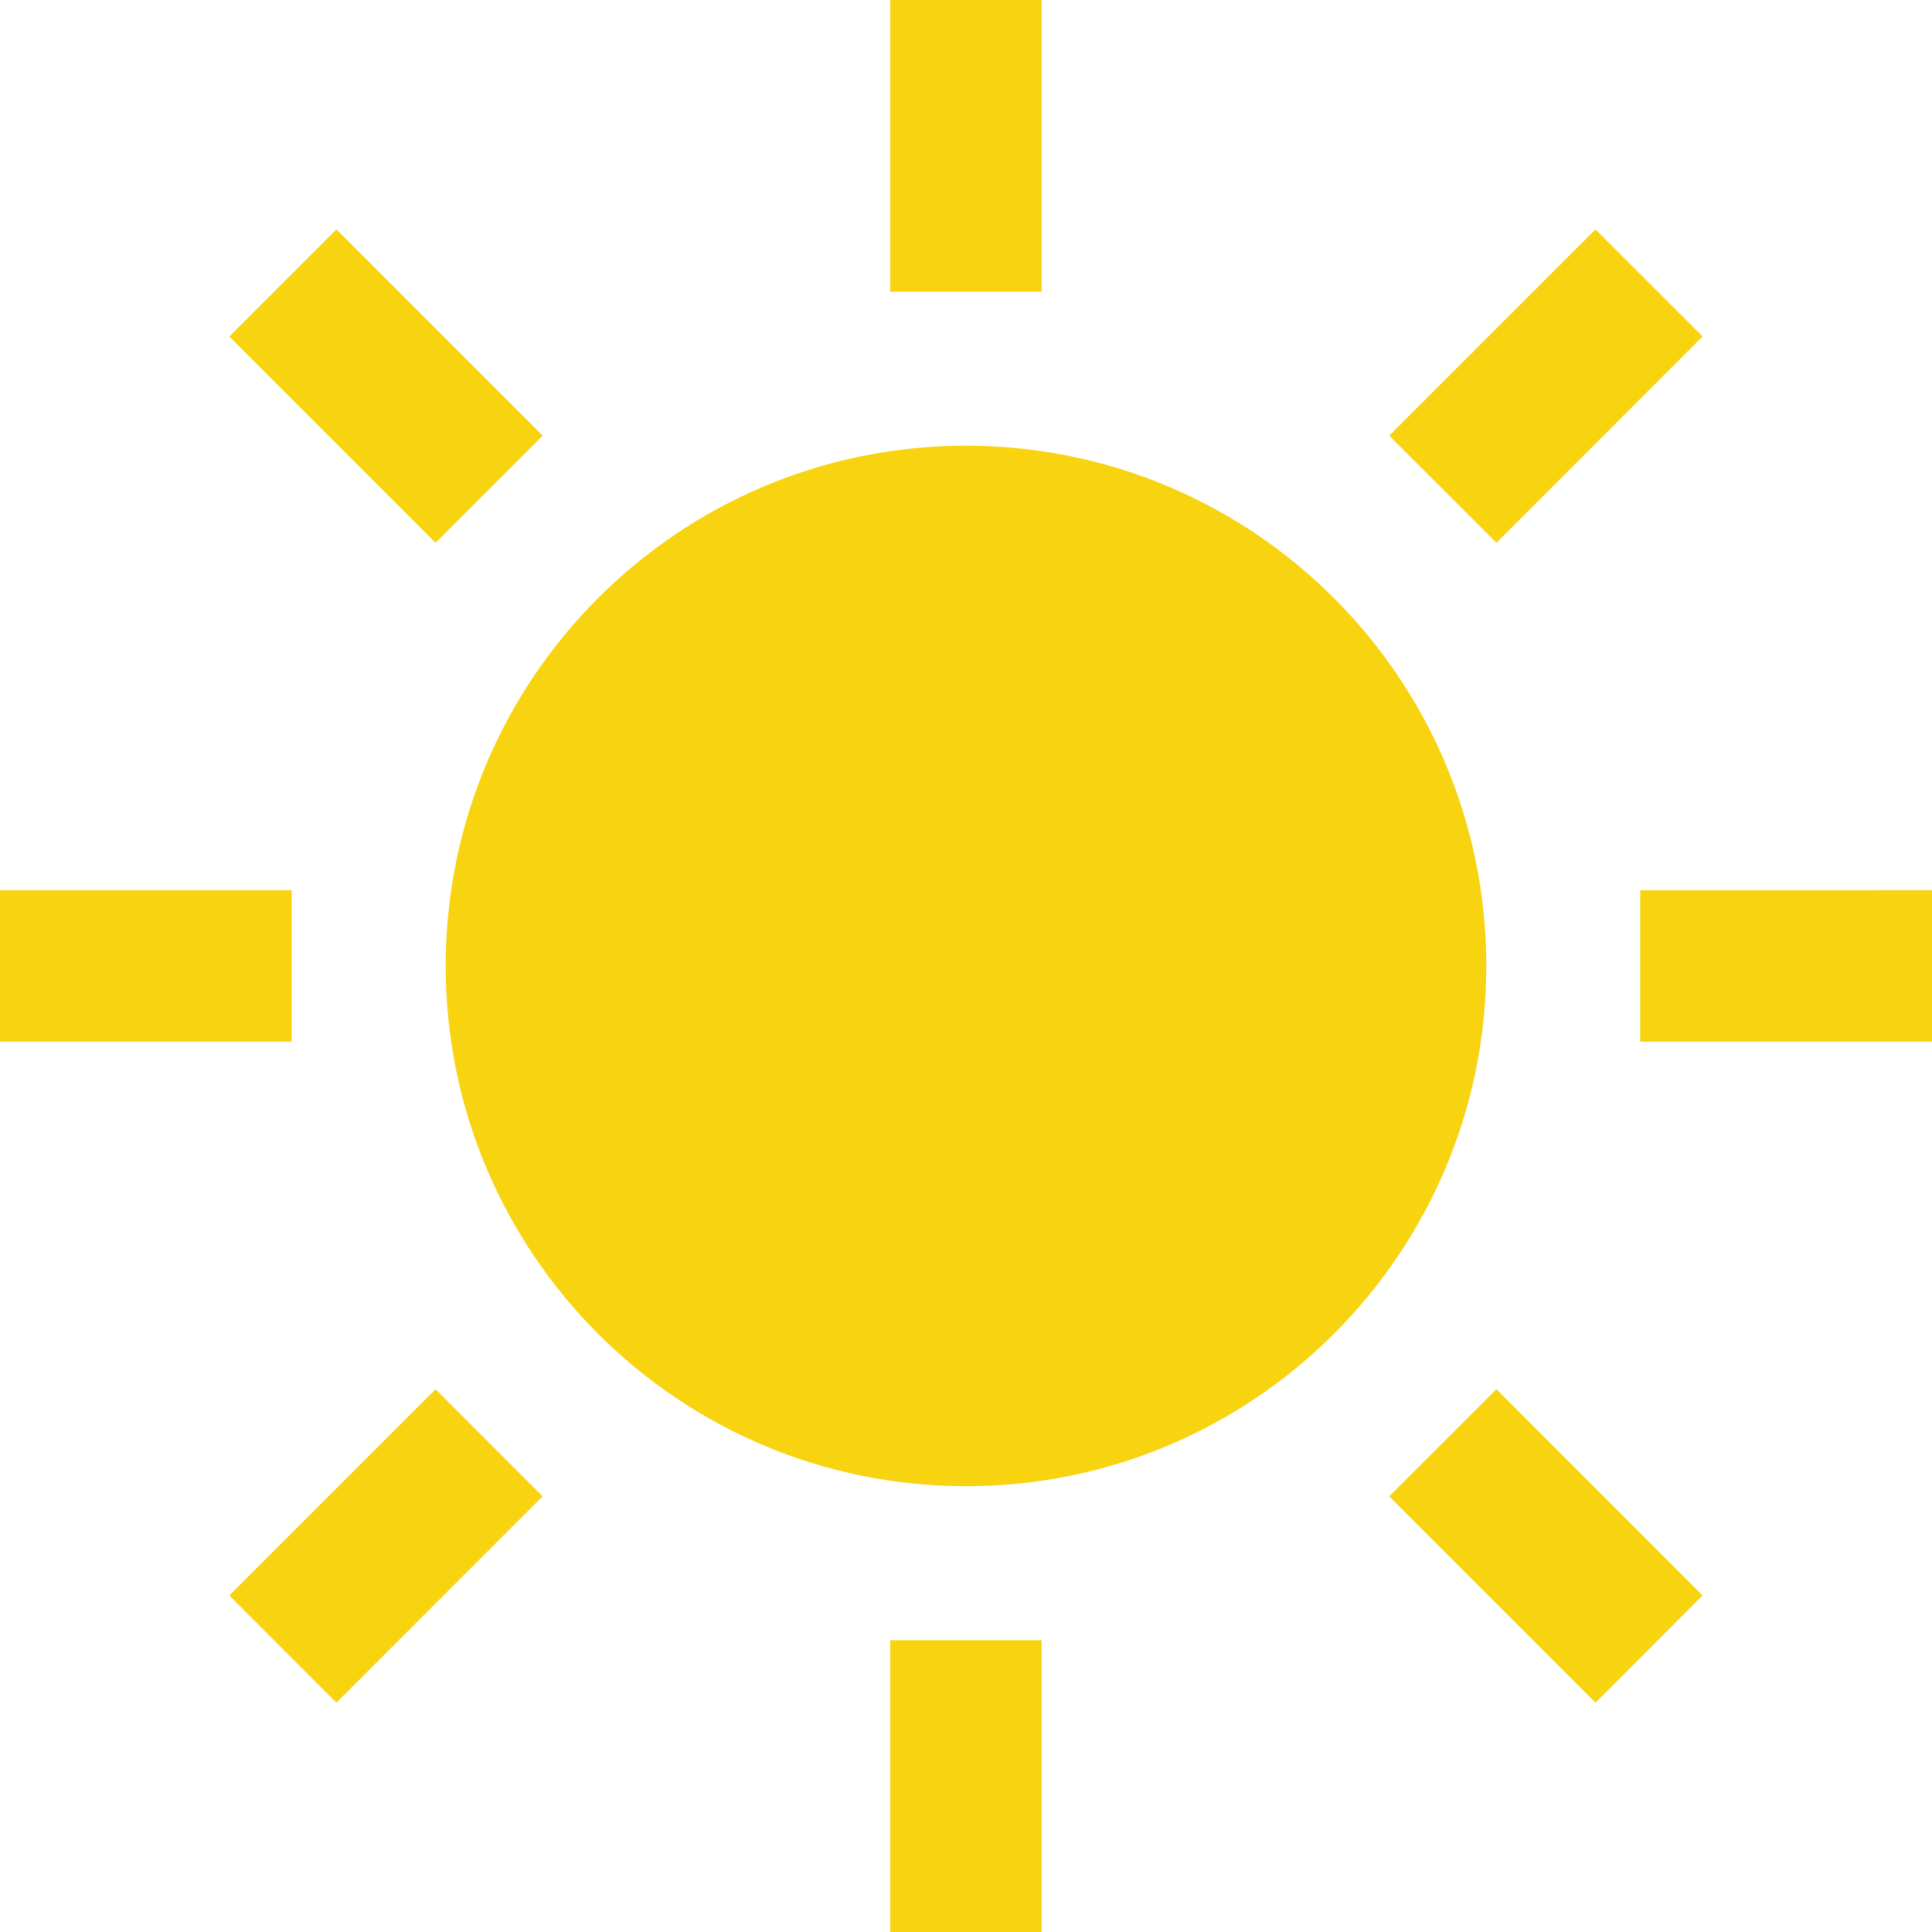
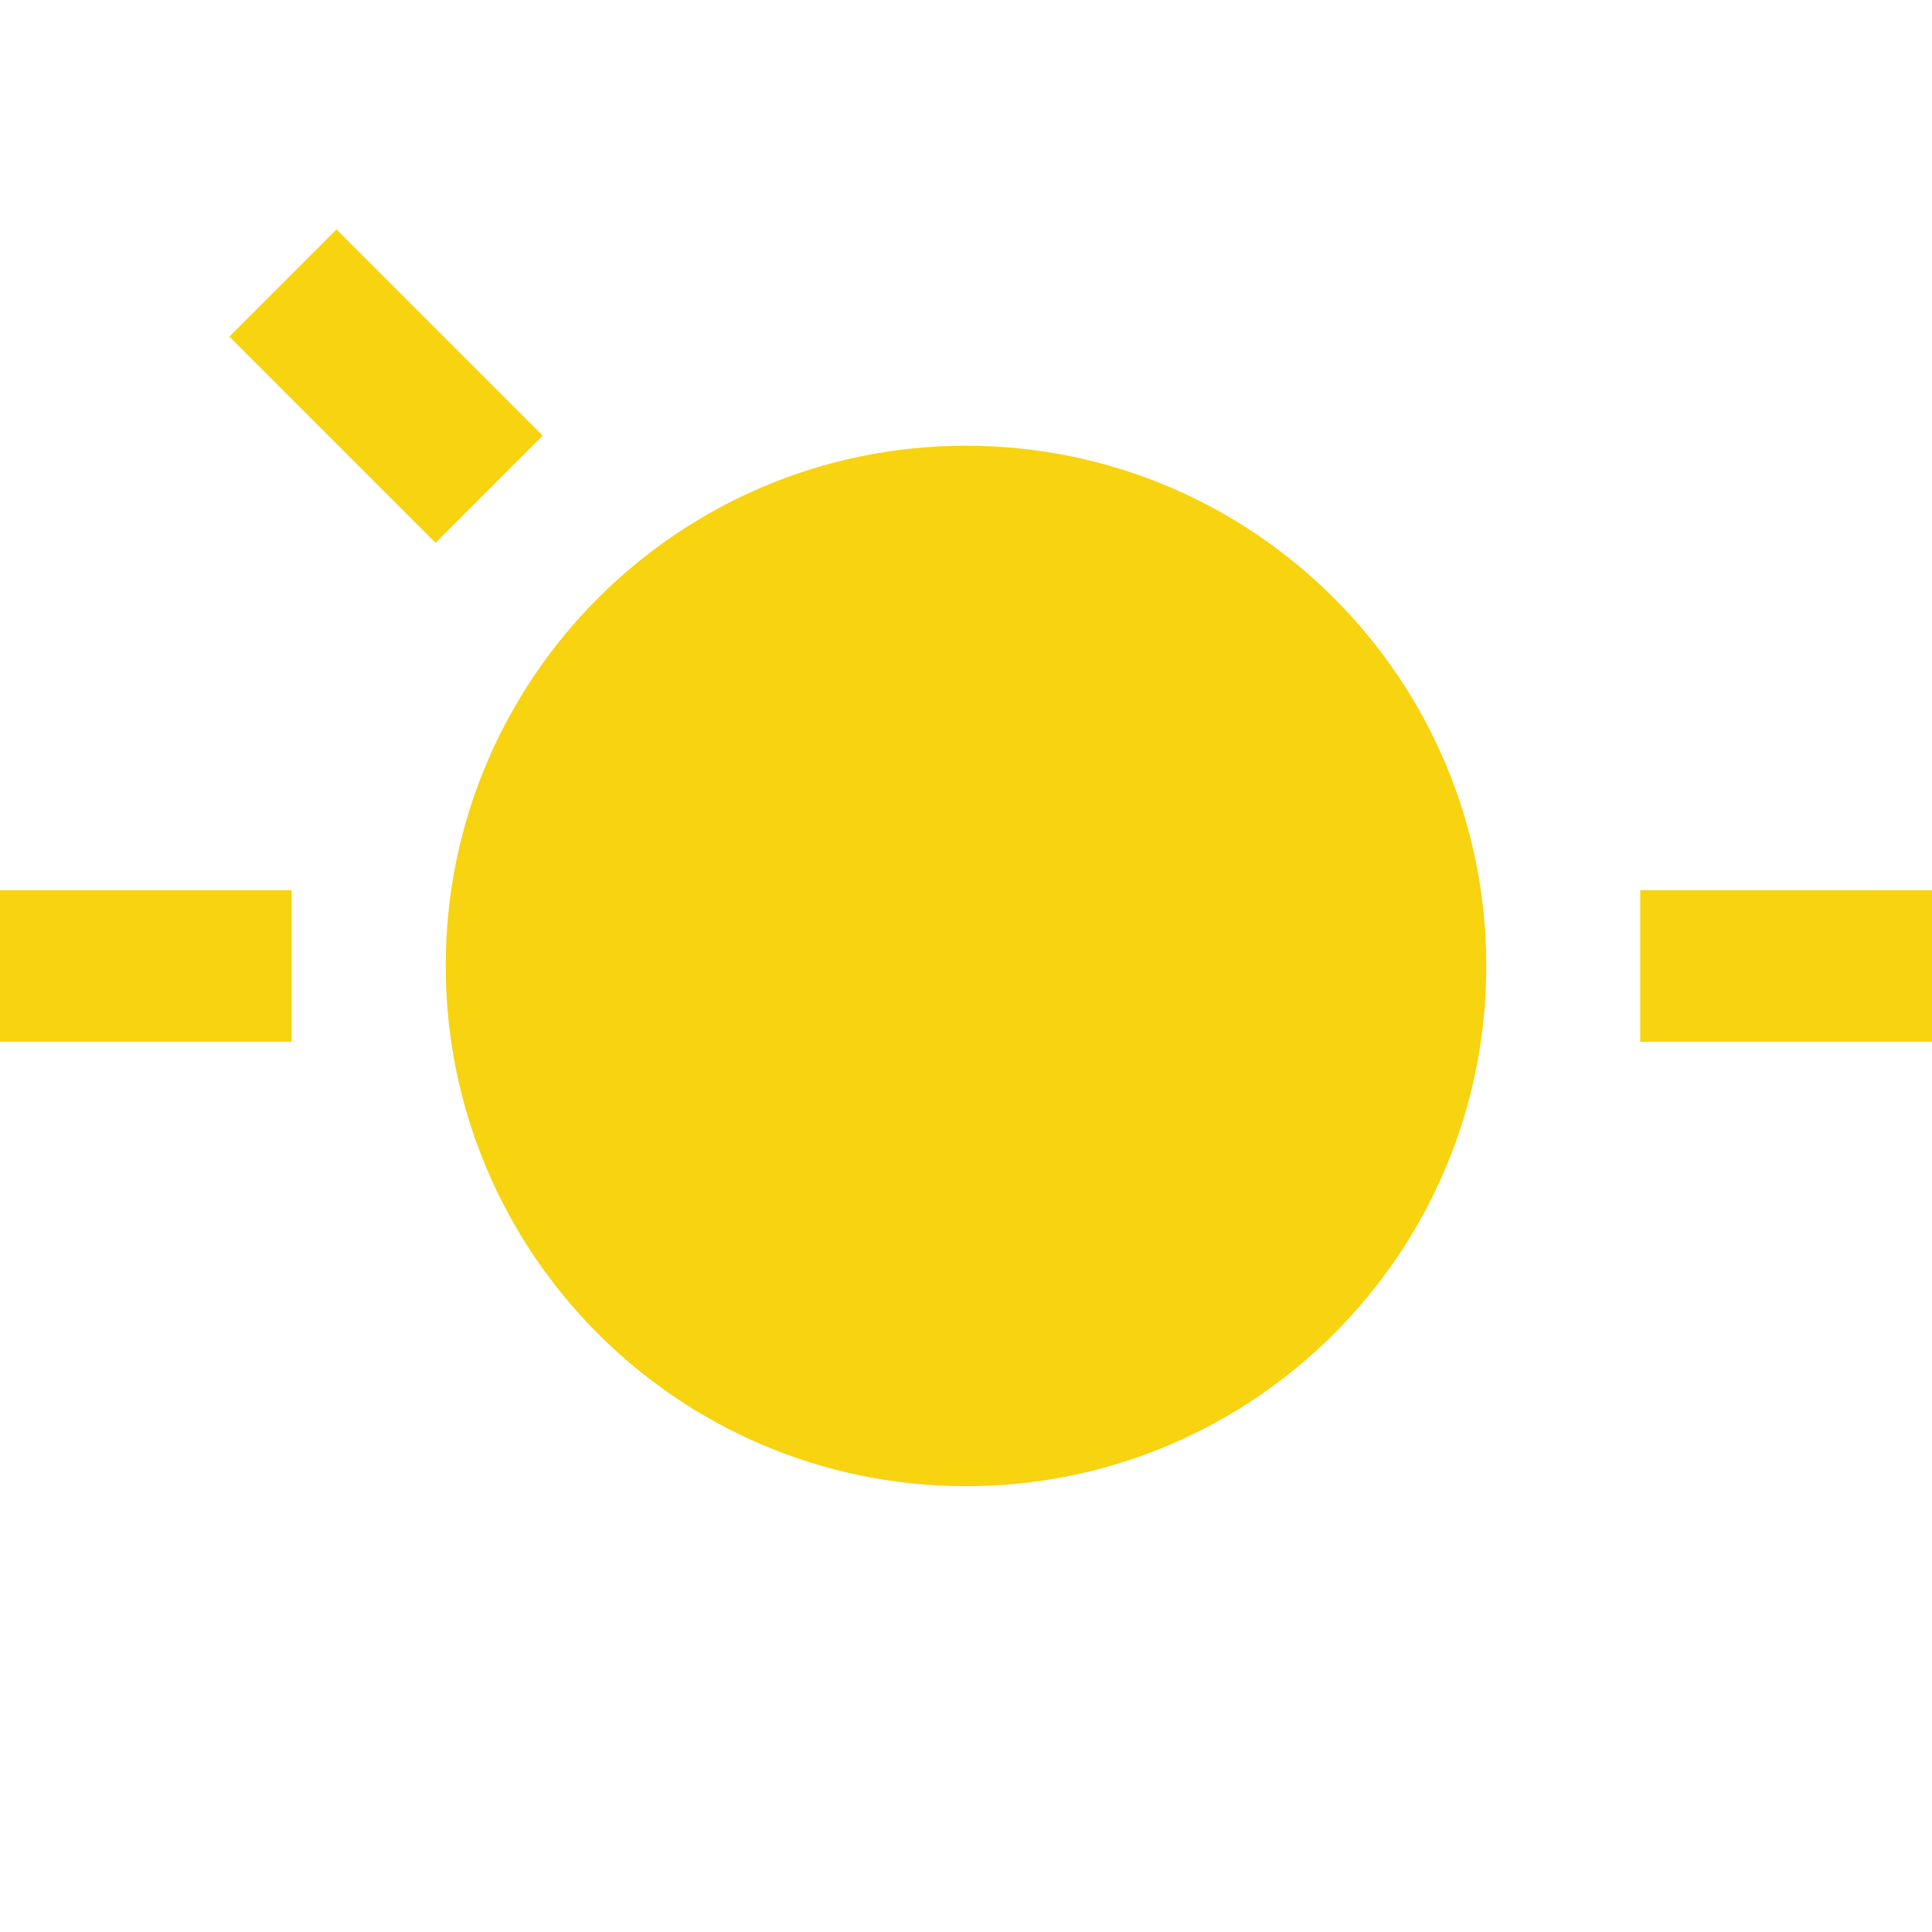
<svg xmlns="http://www.w3.org/2000/svg" width="20" height="20" viewBox="0 0 20 20" fill="none">
  <g clip-path="url(#clip0)">
    <path d="M10 4.614C7.025 4.614 4.614 7.025 4.614 9.999C4.614 12.974 7.025 15.385 10 15.385C12.975 15.385 15.386 12.974 15.386 9.999C15.386 7.025 12.975 4.614 10 4.614Z" fill="#F7D310" />
-     <path d="M10.783 0H9.215V3.019H10.783V0Z" fill="#F7D310" />
-     <path d="M10.783 16.98H9.215V20H10.783V16.98Z" fill="#F7D310" />
    <path d="M5.618 4.51L3.483 2.375L2.374 3.484L4.509 5.619L5.618 4.51Z" fill="#F7D310" />
-     <path d="M14.381 15.49L16.517 17.626L17.625 16.516L15.491 14.381L14.381 15.49Z" fill="#F7D310" />
    <path d="M3.019 9.215H0V10.784H3.019V9.215Z" fill="#F7D310" />
    <path d="M16.98 9.216V10.784L20 10.784V9.215L16.98 9.216Z" fill="#F7D310" />
-     <path d="M2.374 16.516L3.482 17.626L5.617 15.49L4.509 14.381L2.374 16.516Z" fill="#F7D310" />
-     <path d="M17.625 3.483L16.516 2.375L14.381 4.51L15.491 5.619L17.625 3.483Z" fill="#F7D310" />
  </g>
  <defs>
    <clipPath id="clip0">
      <rect width="20" height="20" fill="white" />
    </clipPath>
  </defs>
</svg>